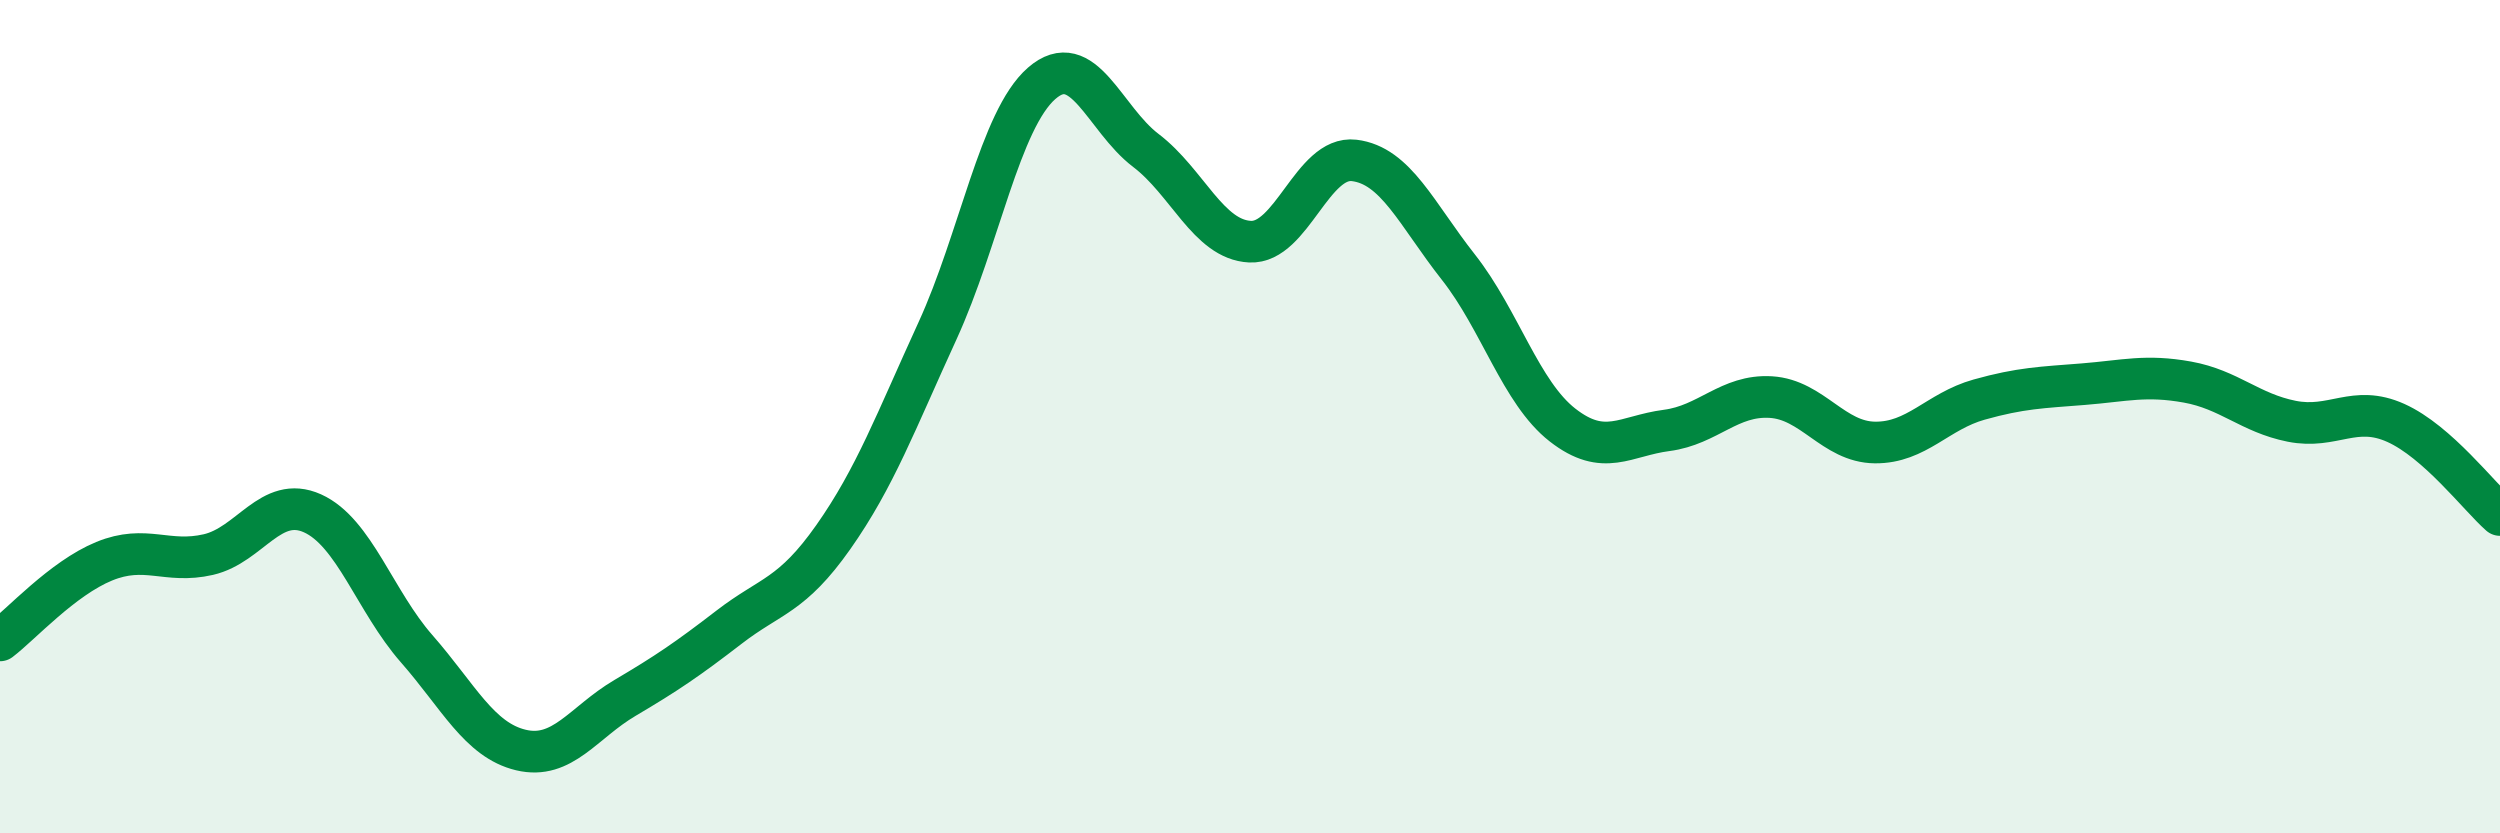
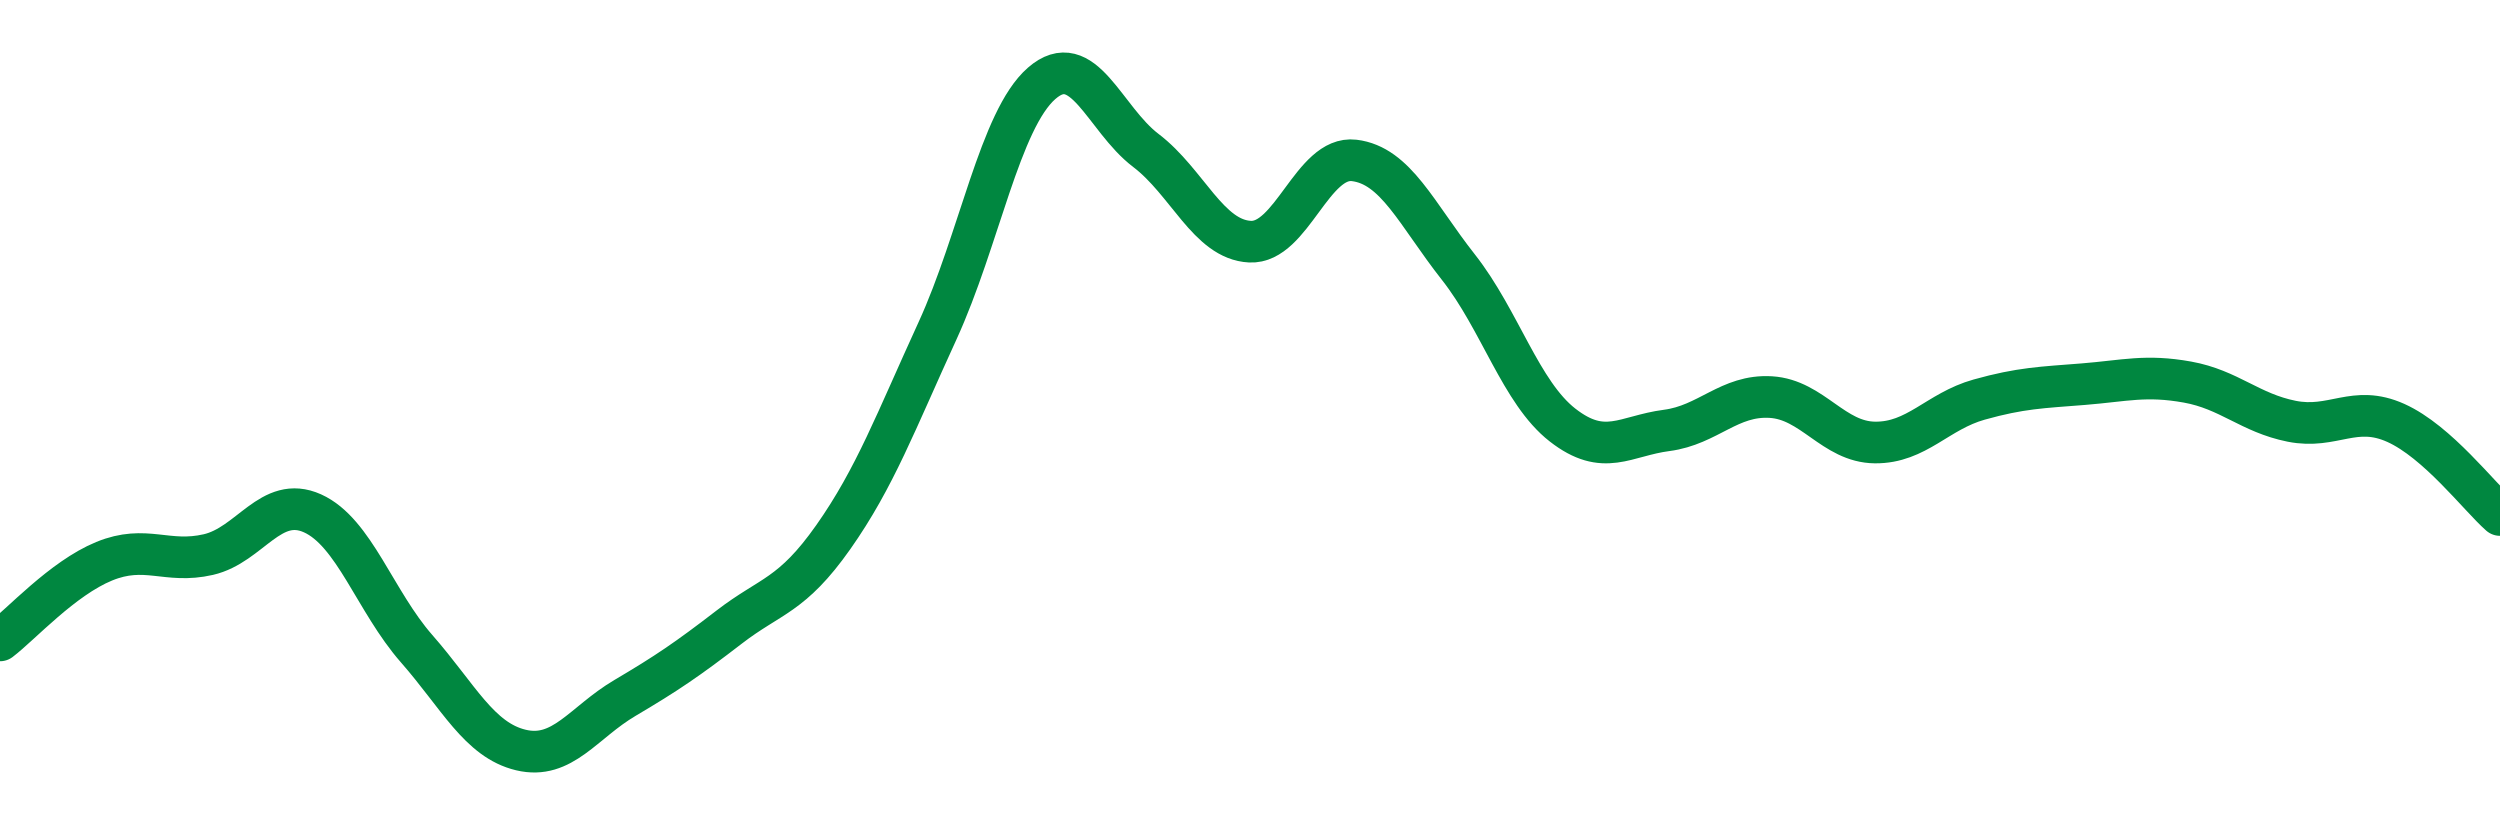
<svg xmlns="http://www.w3.org/2000/svg" width="60" height="20" viewBox="0 0 60 20">
-   <path d="M 0,15.37 C 0.5,14.99 1.5,13.88 2.5,13.47 C 3.5,13.06 4,13.54 5,13.31 C 6,13.08 6.5,11.87 7.5,12.32 C 8.5,12.77 9,14.43 10,15.57 C 11,16.71 11.5,17.76 12.5,18 C 13.5,18.24 14,17.34 15,16.75 C 16,16.16 16.5,15.82 17.5,15.05 C 18.5,14.28 19,14.31 20,12.89 C 21,11.47 21.5,10.12 22.5,7.94 C 23.5,5.76 24,2.87 25,2 C 26,1.13 26.5,2.85 27.5,3.61 C 28.5,4.37 29,5.75 30,5.8 C 31,5.85 31.5,3.73 32.5,3.85 C 33.5,3.97 34,5.14 35,6.41 C 36,7.68 36.5,9.42 37.5,10.2 C 38.5,10.98 39,10.46 40,10.33 C 41,10.2 41.5,9.47 42.5,9.53 C 43.5,9.59 44,10.61 45,10.62 C 46,10.63 46.5,9.87 47.5,9.59 C 48.5,9.31 49,9.3 50,9.22 C 51,9.14 51.5,8.99 52.5,9.17 C 53.5,9.35 54,9.91 55,10.11 C 56,10.31 56.5,9.7 57.5,10.15 C 58.5,10.6 59.5,11.92 60,12.36L60 20L0 20Z" fill="#008740" opacity="0.1" stroke-linecap="round" stroke-linejoin="round" />
  <path d="M 0,15.37 C 0.5,14.99 1.5,13.88 2.5,13.47 C 3.5,13.06 4,13.54 5,13.31 C 6,13.08 6.5,11.87 7.5,12.32 C 8.5,12.77 9,14.43 10,15.57 C 11,16.71 11.5,17.76 12.5,18 C 13.5,18.24 14,17.34 15,16.75 C 16,16.16 16.5,15.82 17.5,15.05 C 18.5,14.28 19,14.31 20,12.89 C 21,11.47 21.5,10.12 22.5,7.94 C 23.5,5.76 24,2.87 25,2 C 26,1.13 26.5,2.85 27.5,3.61 C 28.5,4.37 29,5.75 30,5.8 C 31,5.85 31.5,3.73 32.5,3.85 C 33.5,3.97 34,5.14 35,6.41 C 36,7.68 36.5,9.42 37.5,10.2 C 38.5,10.98 39,10.46 40,10.33 C 41,10.2 41.5,9.47 42.5,9.53 C 43.5,9.59 44,10.61 45,10.62 C 46,10.63 46.5,9.87 47.5,9.59 C 48.5,9.31 49,9.3 50,9.22 C 51,9.14 51.5,8.99 52.5,9.17 C 53.5,9.35 54,9.91 55,10.11 C 56,10.31 56.5,9.7 57.5,10.15 C 58.5,10.6 59.5,11.92 60,12.36" stroke="#008740" stroke-width="1" fill="none" stroke-linecap="round" stroke-linejoin="round" />
</svg>